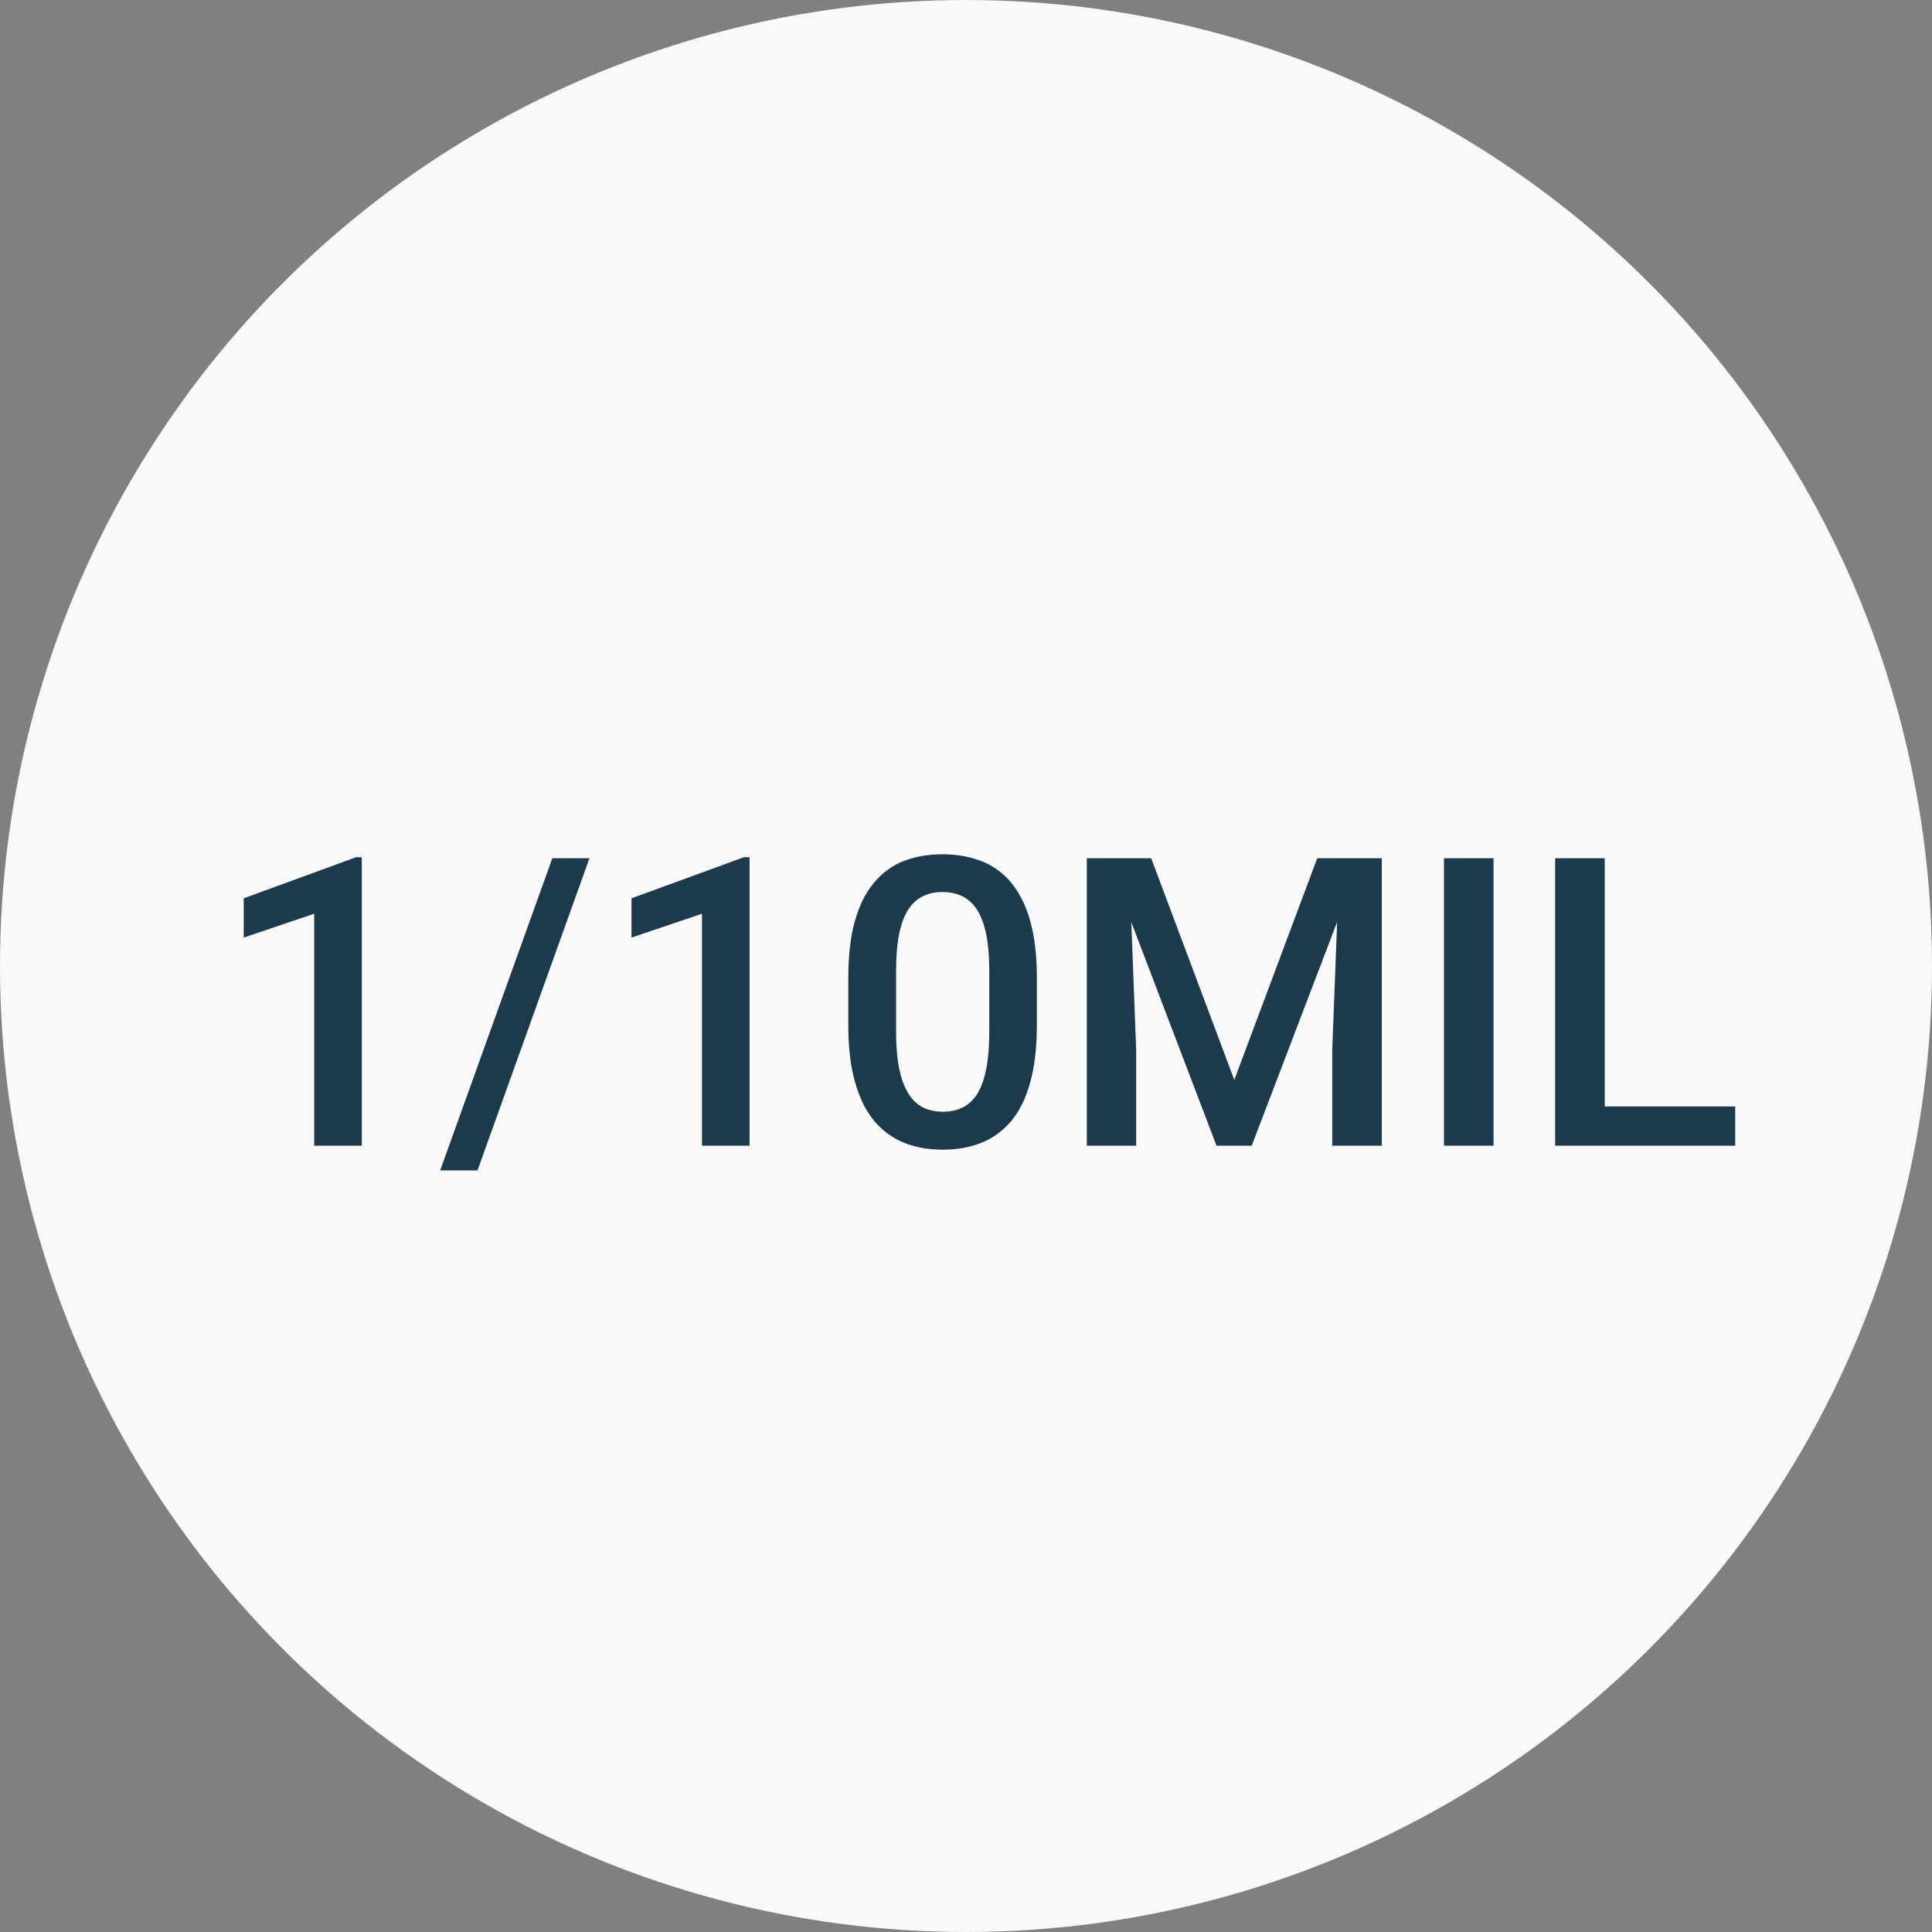
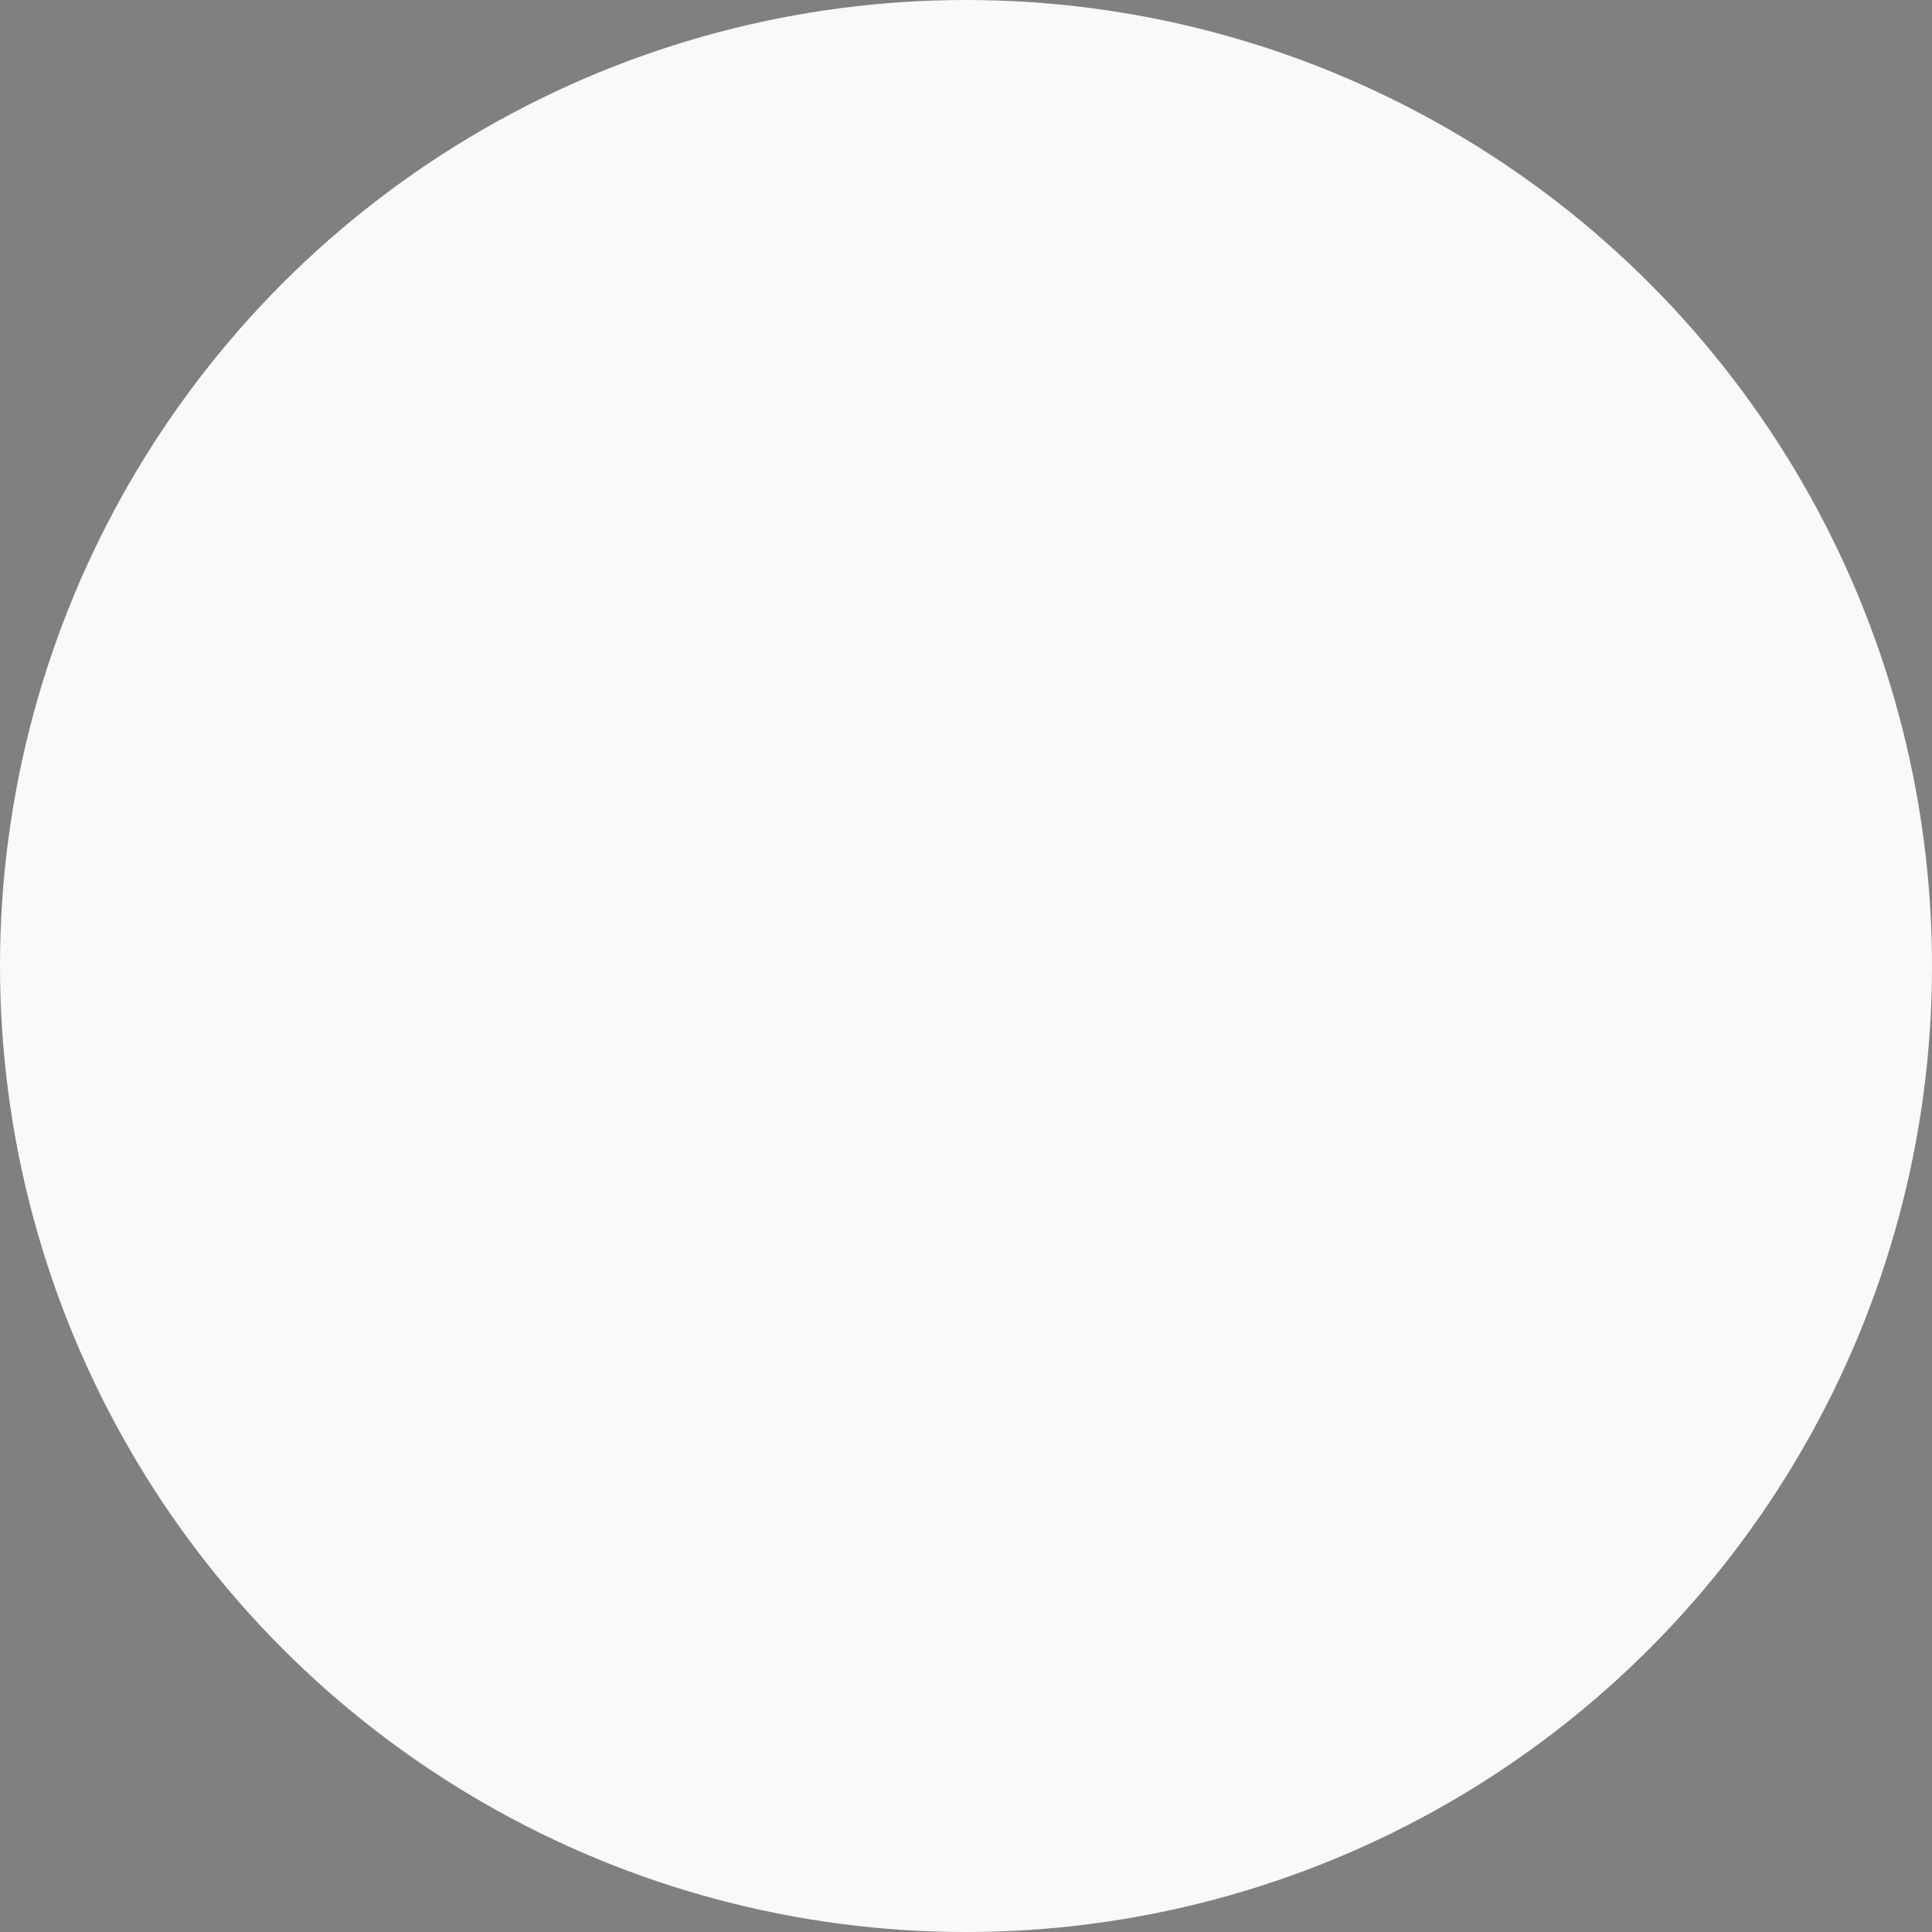
<svg xmlns="http://www.w3.org/2000/svg" width="86" height="86" viewBox="0 0 86 86" fill="none">
  <rect x="0" y="0" width="86" height="86" fill="#808080" stroke="none" />
  <circle cx="43" cy="43" r="43" fill="#F9F9F9" />
-   <path d="M16.105 38.159V51H13.986V40.673L10.849 41.736V39.987L15.85 38.159H16.105ZM26.238 38.203L21.255 52.099H19.594L24.586 38.203H26.238ZM33.366 38.159V51H31.248V40.673L28.11 41.736V39.987L33.111 38.159H33.366ZM46.154 43.529V45.621C46.154 46.623 46.055 47.478 45.855 48.188C45.662 48.891 45.381 49.462 45.012 49.901C44.643 50.341 44.2 50.663 43.685 50.868C43.175 51.073 42.603 51.176 41.971 51.176C41.467 51.176 40.998 51.111 40.565 50.982C40.137 50.853 39.75 50.651 39.404 50.376C39.059 50.101 38.763 49.746 38.517 49.312C38.276 48.873 38.089 48.349 37.954 47.739C37.825 47.13 37.761 46.424 37.761 45.621V43.529C37.761 42.522 37.86 41.672 38.06 40.98C38.259 40.283 38.543 39.718 38.912 39.284C39.281 38.845 39.721 38.525 40.23 38.326C40.746 38.127 41.32 38.027 41.953 38.027C42.463 38.027 42.932 38.092 43.359 38.221C43.793 38.344 44.18 38.54 44.52 38.81C44.865 39.079 45.158 39.431 45.398 39.864C45.645 40.292 45.832 40.81 45.961 41.42C46.09 42.023 46.154 42.727 46.154 43.529ZM44.036 45.92V43.213C44.036 42.703 44.007 42.255 43.948 41.868C43.89 41.476 43.802 41.145 43.685 40.875C43.573 40.6 43.433 40.377 43.263 40.207C43.093 40.031 42.899 39.905 42.683 39.829C42.466 39.747 42.223 39.706 41.953 39.706C41.625 39.706 41.332 39.77 41.074 39.899C40.816 40.023 40.6 40.222 40.424 40.497C40.248 40.773 40.113 41.136 40.02 41.587C39.932 42.032 39.888 42.574 39.888 43.213V45.92C39.888 46.435 39.917 46.89 39.976 47.282C40.034 47.675 40.122 48.012 40.239 48.293C40.356 48.568 40.497 48.797 40.661 48.978C40.831 49.154 41.024 49.283 41.241 49.365C41.464 49.447 41.707 49.488 41.971 49.488C42.305 49.488 42.601 49.424 42.858 49.295C43.116 49.166 43.333 48.961 43.509 48.68C43.685 48.393 43.816 48.02 43.904 47.563C43.992 47.106 44.036 46.559 44.036 45.92ZM49.274 38.203H51.243L54.943 48.073L58.635 38.203H60.603L55.717 51H54.152L49.274 38.203ZM48.378 38.203H50.25L50.575 46.746V51H48.378V38.203ZM59.628 38.203H61.509V51H59.303V46.746L59.628 38.203ZM66.483 38.203V51H64.277V38.203H66.483ZM77.241 49.251V51H70.816V49.251H77.241ZM71.432 38.203V51H69.226V38.203H71.432Z" fill="#1C3A4B" />
</svg>